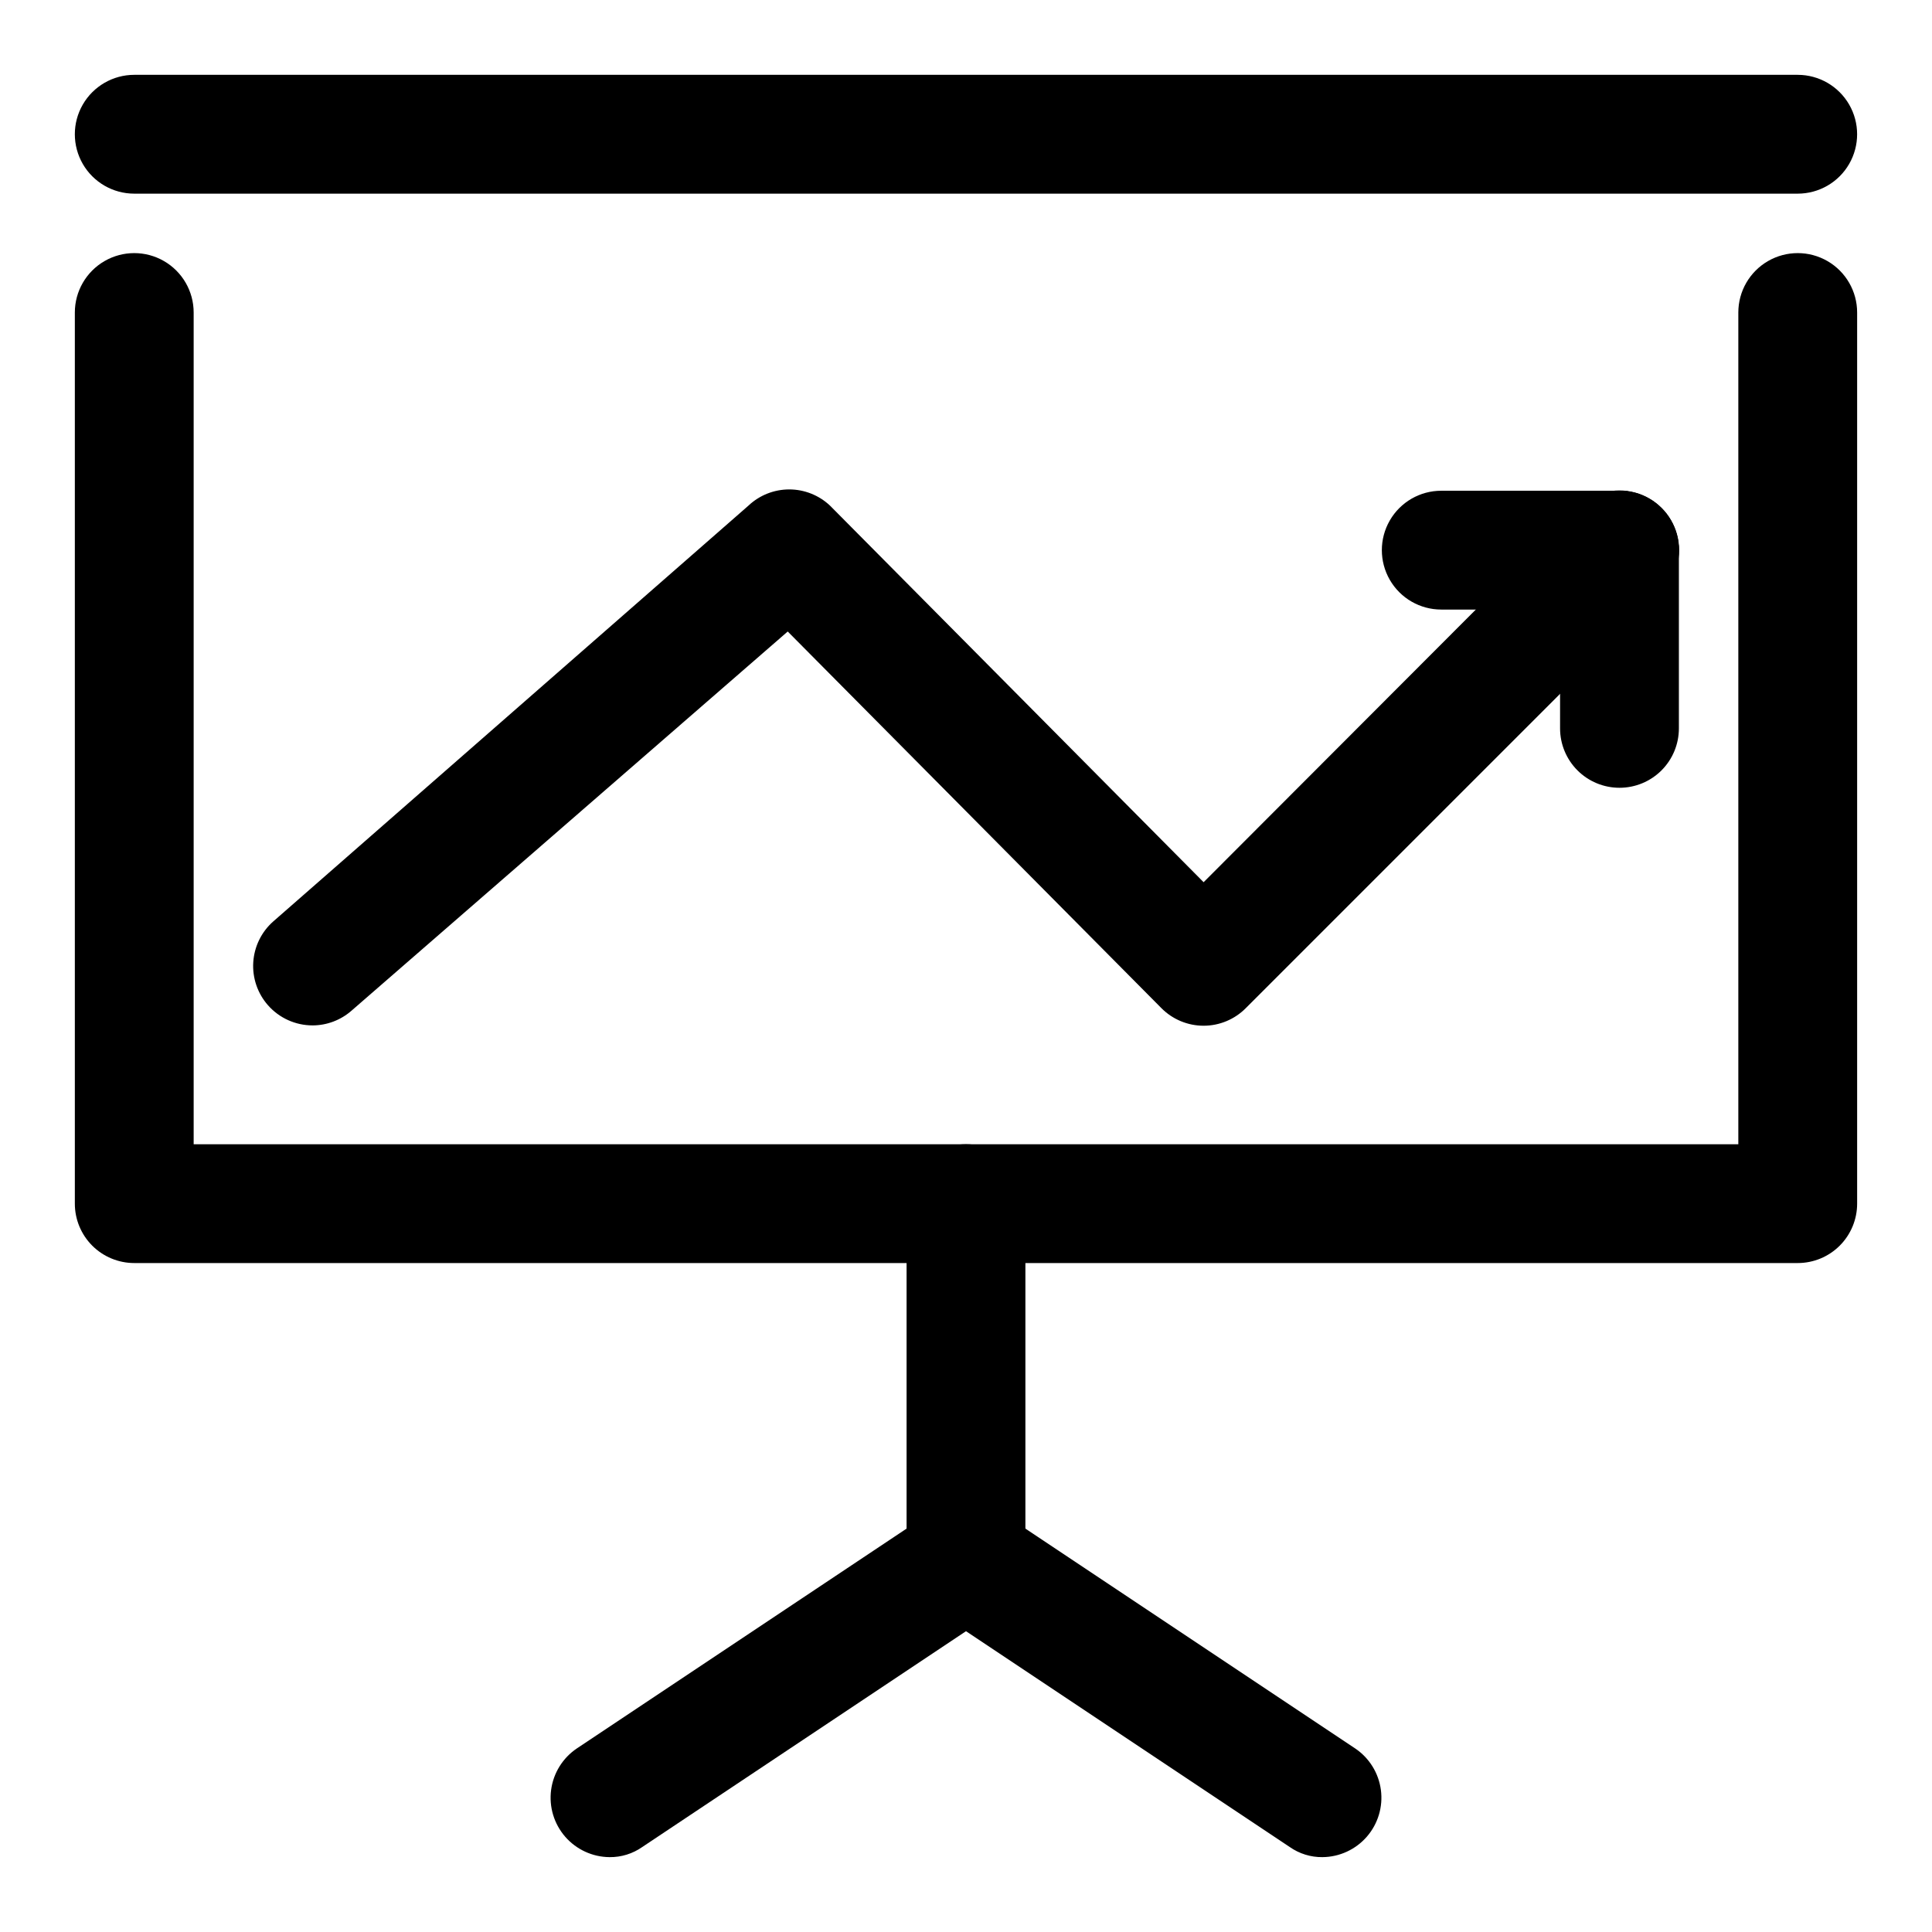
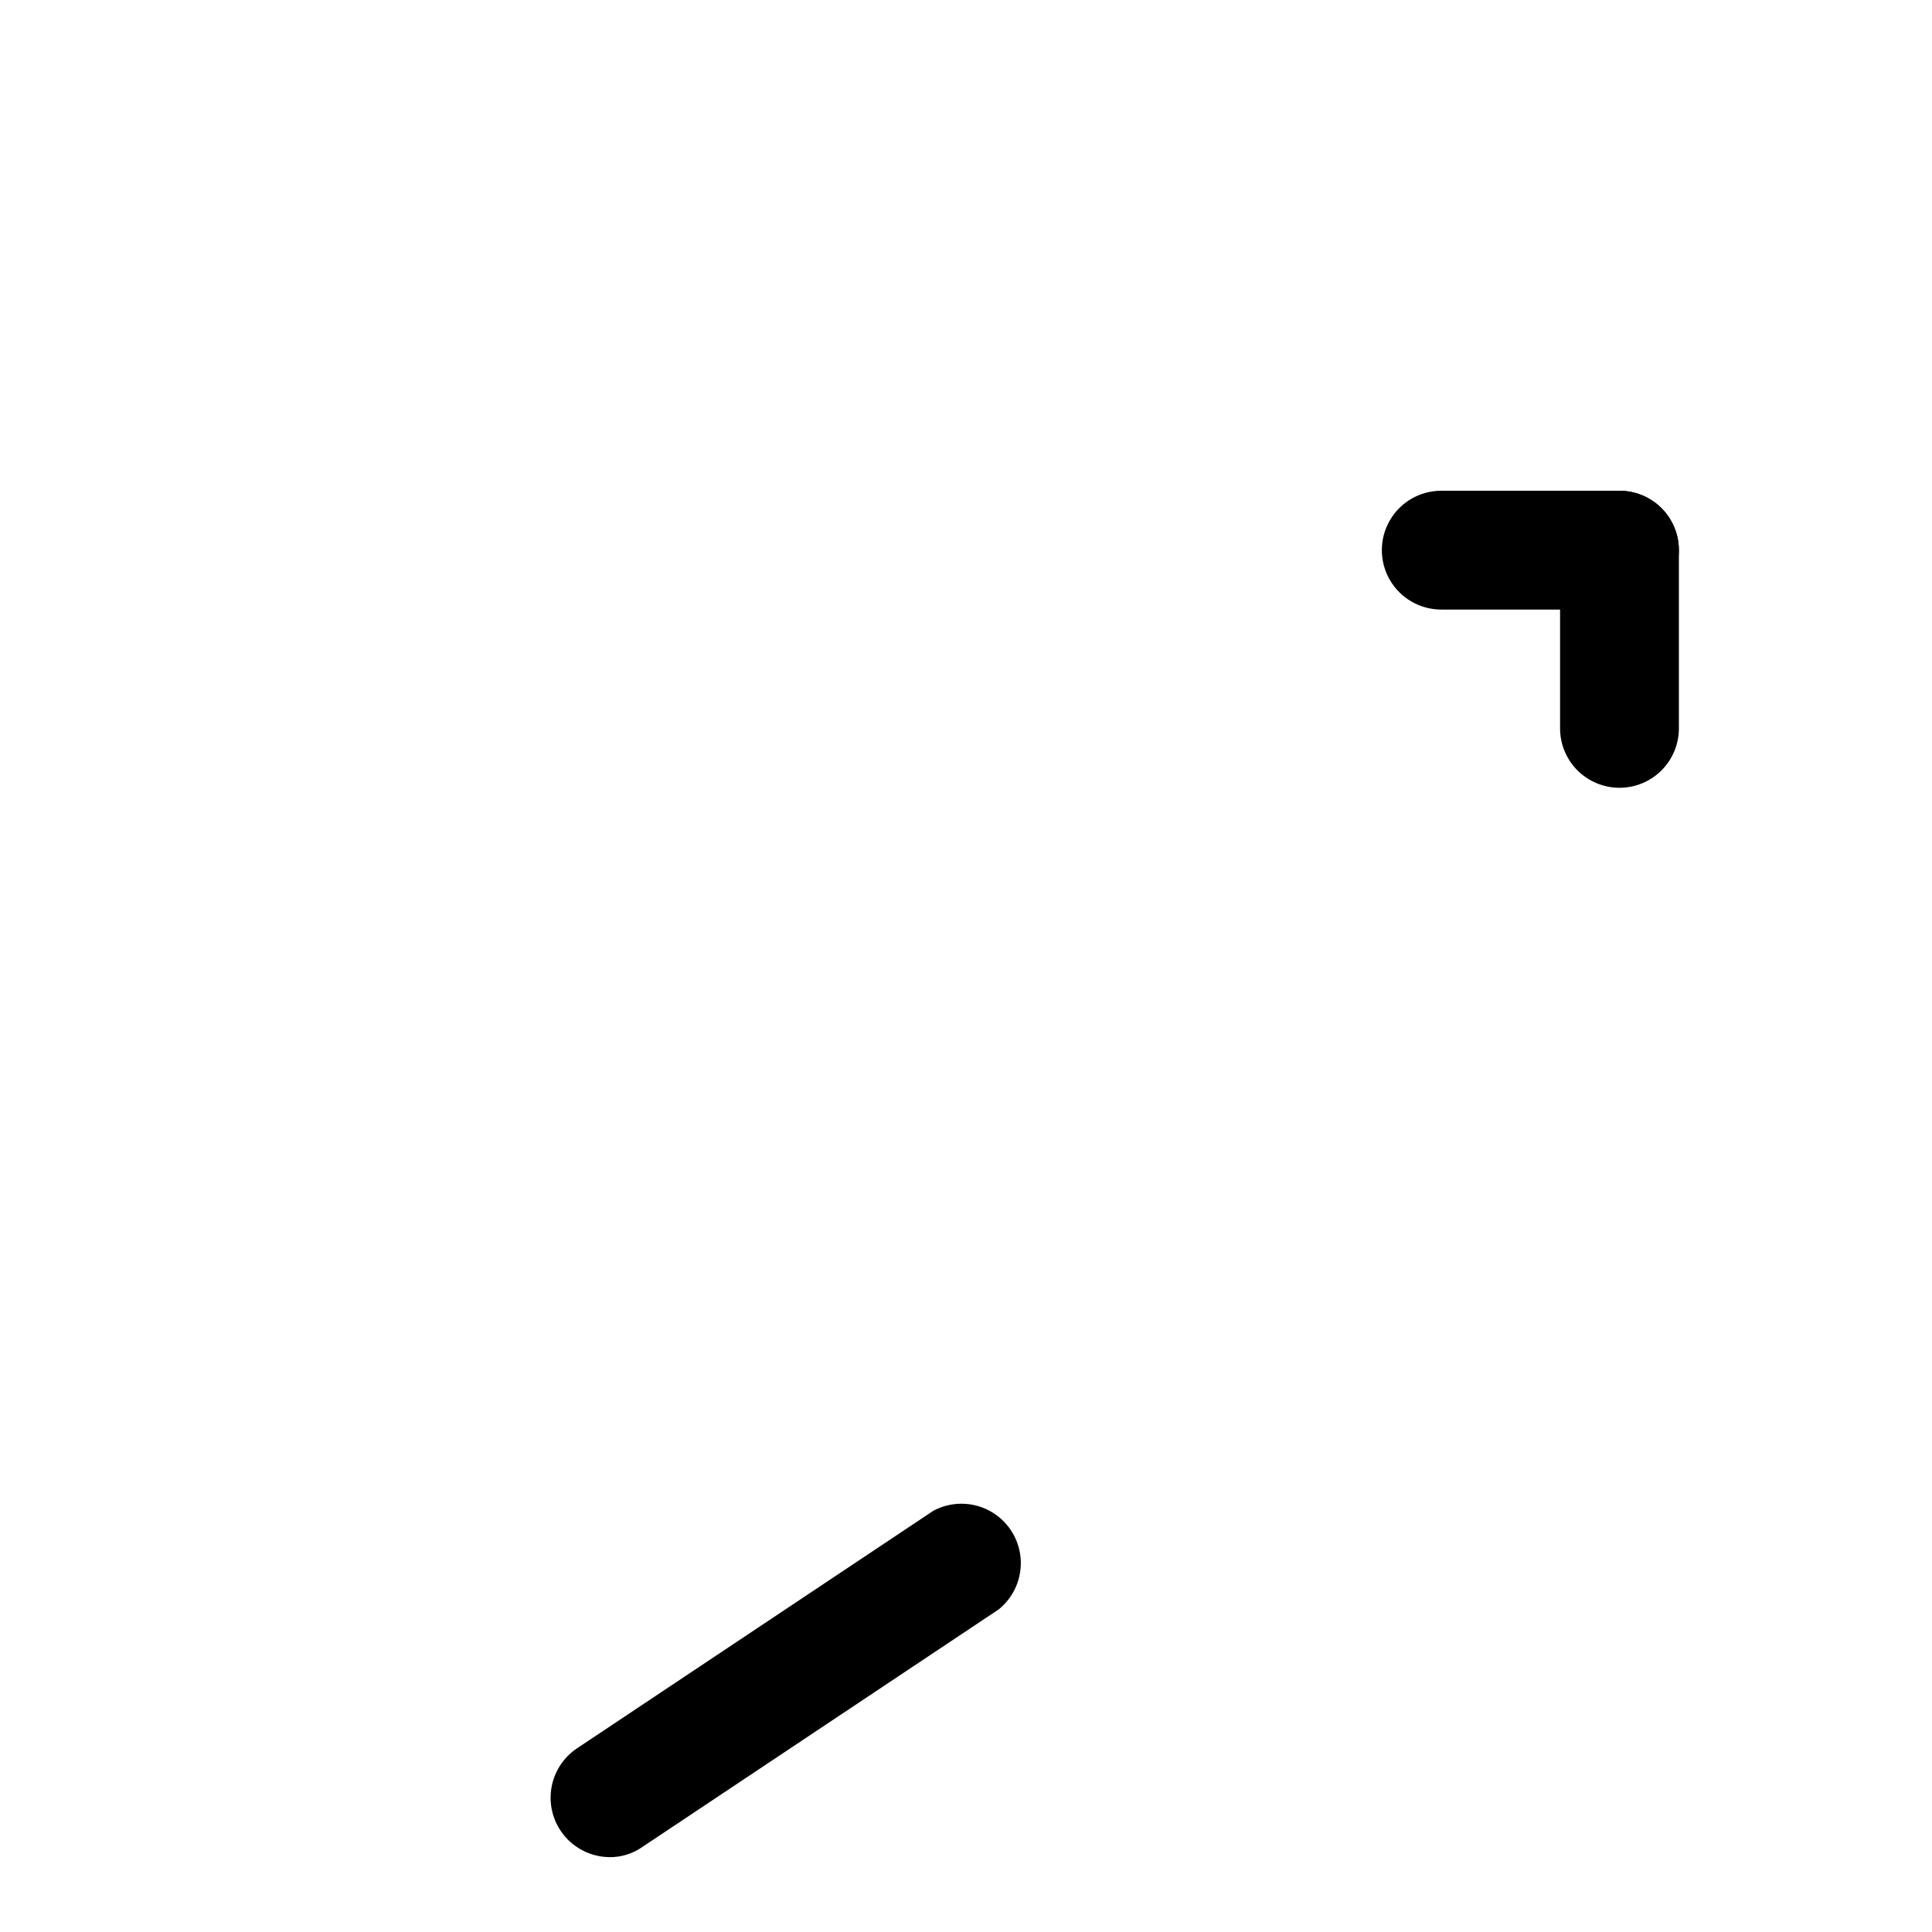
<svg xmlns="http://www.w3.org/2000/svg" fill="#000000" width="800px" height="800px" version="1.1" viewBox="144 144 512 512">
  <g>
-     <path d="m620.41 478.72h-440.83c-4.176 0-8.18-1.66-11.133-4.609-2.953-2.953-4.613-6.961-4.613-11.133v-236.16c0-5.625 3.004-10.82 7.875-13.633 4.871-2.812 10.871-2.812 15.742 0s7.871 8.008 7.871 13.633v220.42h409.35v-220.42c0-5.625 3-10.82 7.871-13.633 4.871-2.812 10.871-2.812 15.746 0 4.871 2.812 7.871 8.008 7.871 13.633v236.16c0 4.172-1.66 8.18-4.613 11.133-2.953 2.949-6.957 4.609-11.133 4.609z" />
-     <path d="m620.41 195.32h-440.83c-5.625 0-10.824-3-13.637-7.871s-2.812-10.871 0-15.742c2.812-4.871 8.012-7.875 13.637-7.875h440.83c5.625 0 10.824 3.004 13.637 7.875 2.812 4.871 2.812 10.871 0 15.742s-8.012 7.871-13.637 7.871z" />
-     <path d="m400 573.18c-4.176 0-8.18-1.66-11.133-4.613-2.953-2.953-4.613-6.957-4.613-11.133v-94.461c0-5.625 3-10.824 7.871-13.637s10.875-2.812 15.746 0 7.871 8.012 7.871 13.637v94.465-0.004c0 4.176-1.66 8.18-4.609 11.133-2.953 2.953-6.957 4.613-11.133 4.613z" />
    <path d="m305.54 636.16c-4.516-0.035-8.797-2.008-11.762-5.414-2.961-3.406-4.32-7.922-3.727-12.398 0.594-4.477 3.082-8.48 6.828-11l94.465-62.977c4.652-2.496 10.242-2.492 14.891 0.004 4.652 2.5 7.738 7.16 8.227 12.414 0.488 5.258-1.688 10.406-5.801 13.719l-94.465 62.977h0.004c-2.539 1.773-5.566 2.711-8.66 2.676z" />
-     <path d="m494.46 636.16c-3.094 0.035-6.121-0.902-8.656-2.676l-94.465-62.977c-4.109-3.312-6.289-8.461-5.801-13.719 0.488-5.254 3.578-9.914 8.227-12.414 4.648-2.496 10.242-2.5 14.891-0.004l94.465 62.977c3.75 2.519 6.234 6.523 6.828 11 0.594 4.477-0.766 8.992-3.727 12.398-2.961 3.406-7.246 5.379-11.762 5.414z" />
-     <path d="m226.81 415.74c-4.519-0.004-8.82-1.957-11.805-5.352-2.754-3.133-4.152-7.231-3.887-11.395 0.27-4.16 2.172-8.047 5.301-10.805l125.95-110.21v-0.004c2.922-2.742 6.777-4.273 10.785-4.273 4.008 0 7.863 1.531 10.785 4.273l99.031 99.82 99.031-99.188h-0.004c3.996-3.996 9.816-5.555 15.27-4.094 5.457 1.461 9.719 5.723 11.18 11.18 1.461 5.453-0.098 11.277-4.094 15.27l-110.21 110.21c-2.957 2.981-6.981 4.656-11.176 4.656-4.199 0-8.223-1.676-11.18-4.656l-99.031-99.816-115.56 100.45c-2.867 2.531-6.562 3.934-10.391 3.938z" />
    <path d="m573.18 305.54h-47.234c-5.625 0-10.82-3-13.633-7.871-2.812-4.875-2.812-10.875 0-15.746 2.812-4.871 8.008-7.871 13.633-7.871h47.234c5.625 0 10.82 3 13.633 7.871 2.812 4.871 2.812 10.871 0 15.746-2.812 4.871-8.008 7.871-13.633 7.871z" />
    <path d="m573.18 352.77c-4.176 0-8.18-1.656-11.133-4.609s-4.613-6.957-4.613-11.133v-47.234c0-5.625 3.004-10.82 7.875-13.633s10.871-2.812 15.742 0c4.871 2.812 7.871 8.008 7.871 13.633v47.234c0 4.176-1.656 8.18-4.609 11.133s-6.957 4.609-11.133 4.609z" />
  </g>
</svg>